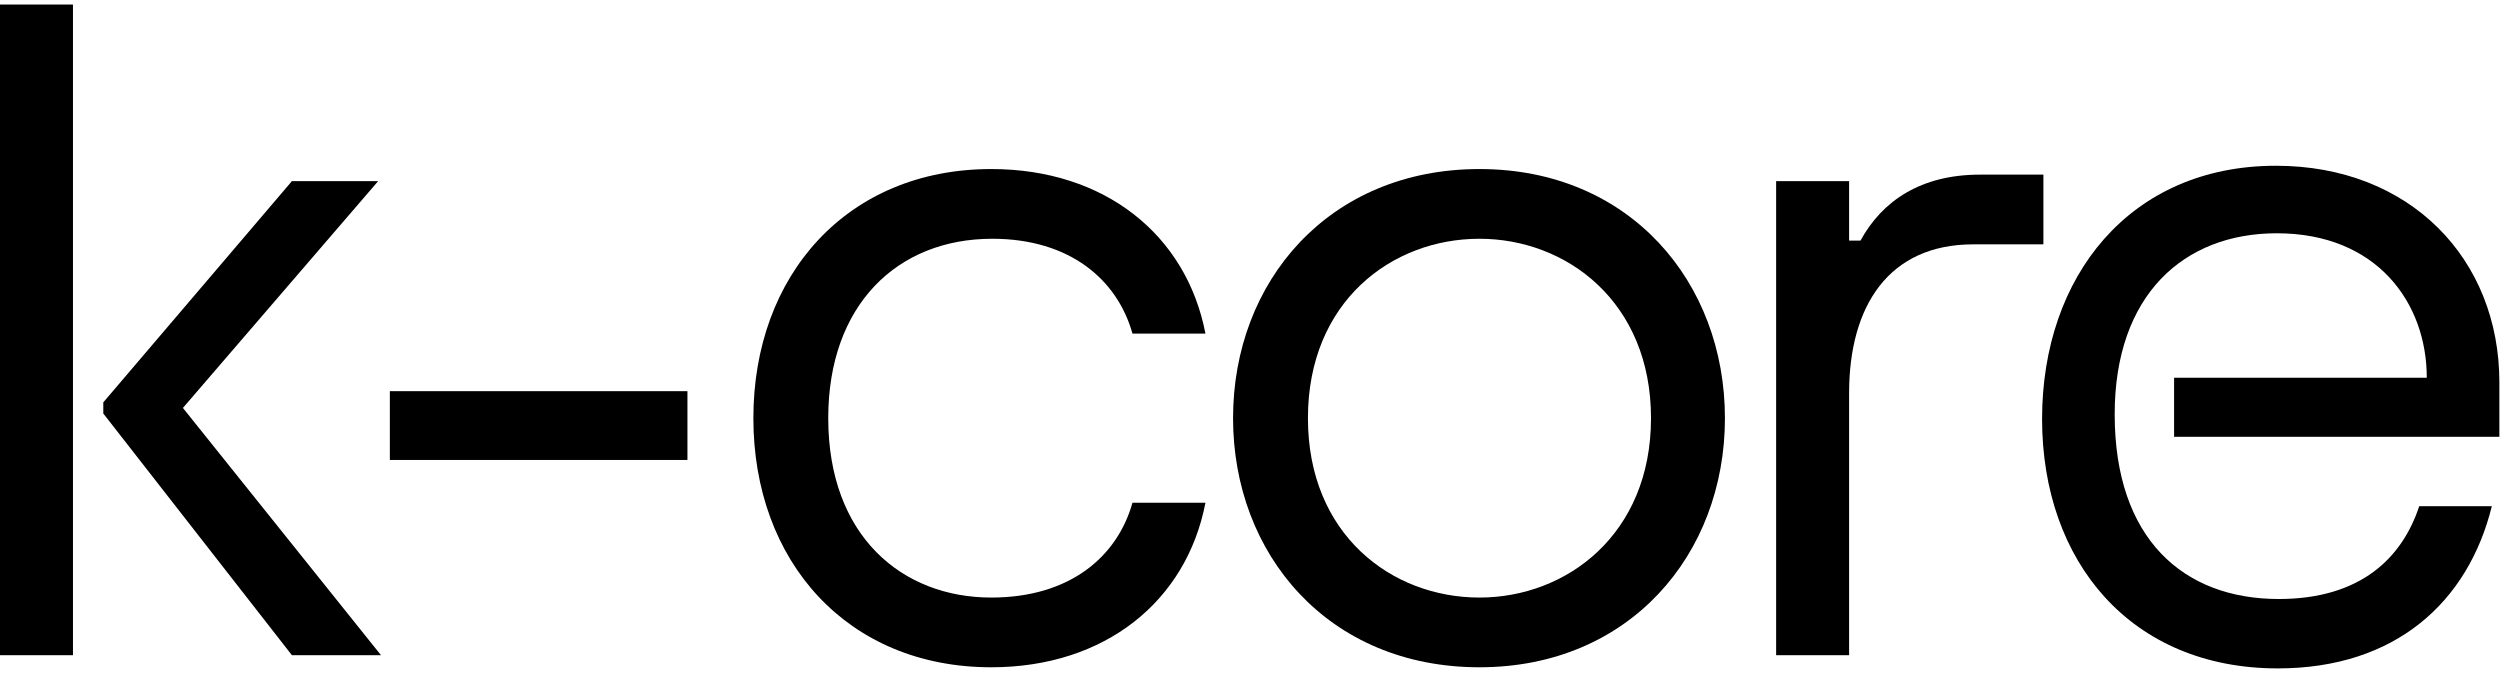
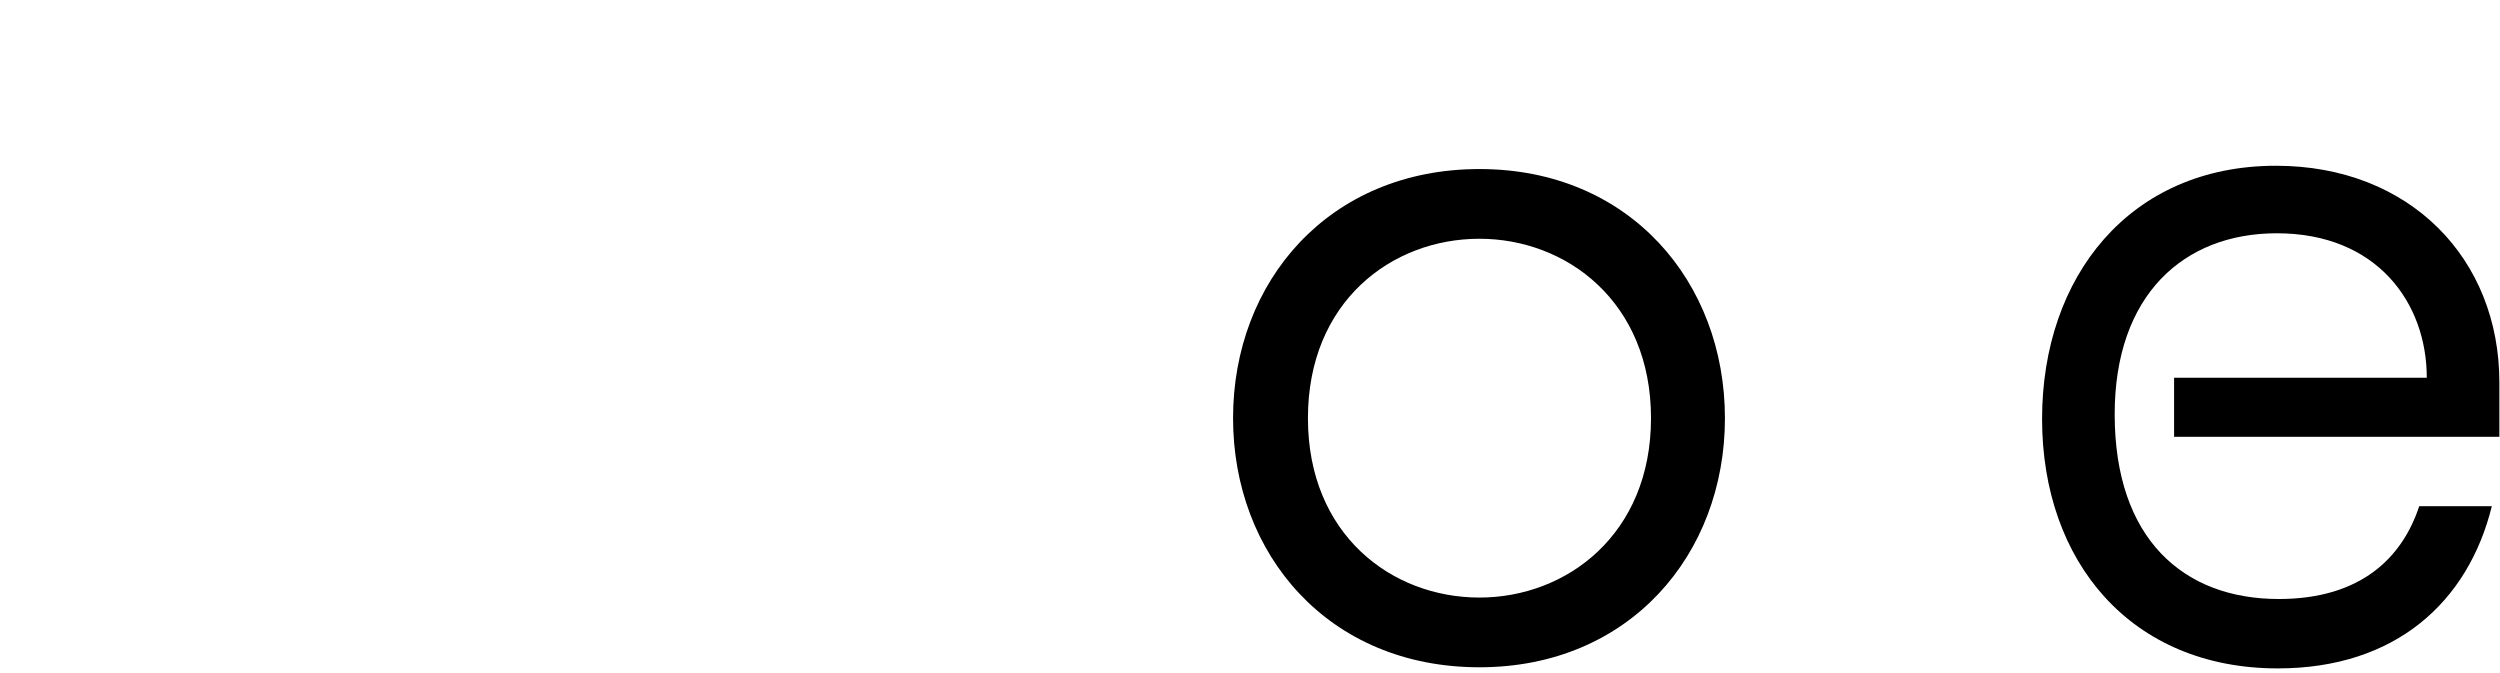
<svg xmlns="http://www.w3.org/2000/svg" width="260" height="70" viewBox="0 0 260 70" fill="none">
  <path d="M236.891 69.514C221.594 69.514 212.376 58.396 212.376 43.572C212.376 28.748 221.496 17.239 236.695 17.239C250.62 17.239 259.935 26.895 259.935 39.768V45.425H226.105V39.281H252.385C252.385 31.478 247.188 24.261 236.793 24.261C227.085 24.261 219.927 30.698 219.927 43.084C219.927 56.055 227.085 62.297 236.989 62.297C245.521 62.297 249.835 58.006 251.6 52.642H259.151C256.699 62.59 249.149 69.514 236.891 69.514Z" fill="black" />
-   <path d="M192.307 68.141H184.718V18.838H192.307V25.025H193.49C195.757 20.869 199.798 18.162 205.909 18.162H212.513V25.412H205.219C196.447 25.412 192.307 31.792 192.307 40.879V68.141Z" fill="black" />
  <path d="M153.865 69.397C138.094 69.397 128.238 57.603 128.238 43.489C128.238 29.278 138.193 17.581 153.865 17.581C169.537 17.581 179.393 29.375 179.393 43.489C179.393 57.7 169.438 69.397 153.865 69.397ZM153.865 62.146C162.933 62.146 171.705 55.573 171.705 43.489C171.705 31.405 162.933 24.831 153.865 24.831C144.698 24.831 136.025 31.405 136.025 43.489C136.025 55.573 144.698 62.146 153.865 62.146Z" fill="black" />
-   <path d="M103.091 69.397C88.109 69.397 78.351 58.376 78.351 43.489C78.351 28.602 88.109 17.581 103.091 17.581C114.918 17.581 123.395 24.445 125.366 34.692H117.777C116.2 29.085 111.271 24.831 103.189 24.831C93.333 24.831 86.137 31.695 86.137 43.489C86.137 55.766 93.826 62.146 103.091 62.146C111.271 62.146 116.2 57.893 117.777 52.286H125.366C123.395 62.533 114.918 69.397 103.091 69.397Z" fill="black" />
-   <path d="M71.494 47.836H40.544V40.682H71.494V47.836Z" fill="black" />
-   <path d="M7.589 68.14H0V0.47H7.589V68.14ZM39.623 68.14H30.358L10.743 43.005V41.845L30.358 18.838H39.327L19.023 42.425L39.623 68.14Z" fill="black" />
</svg>